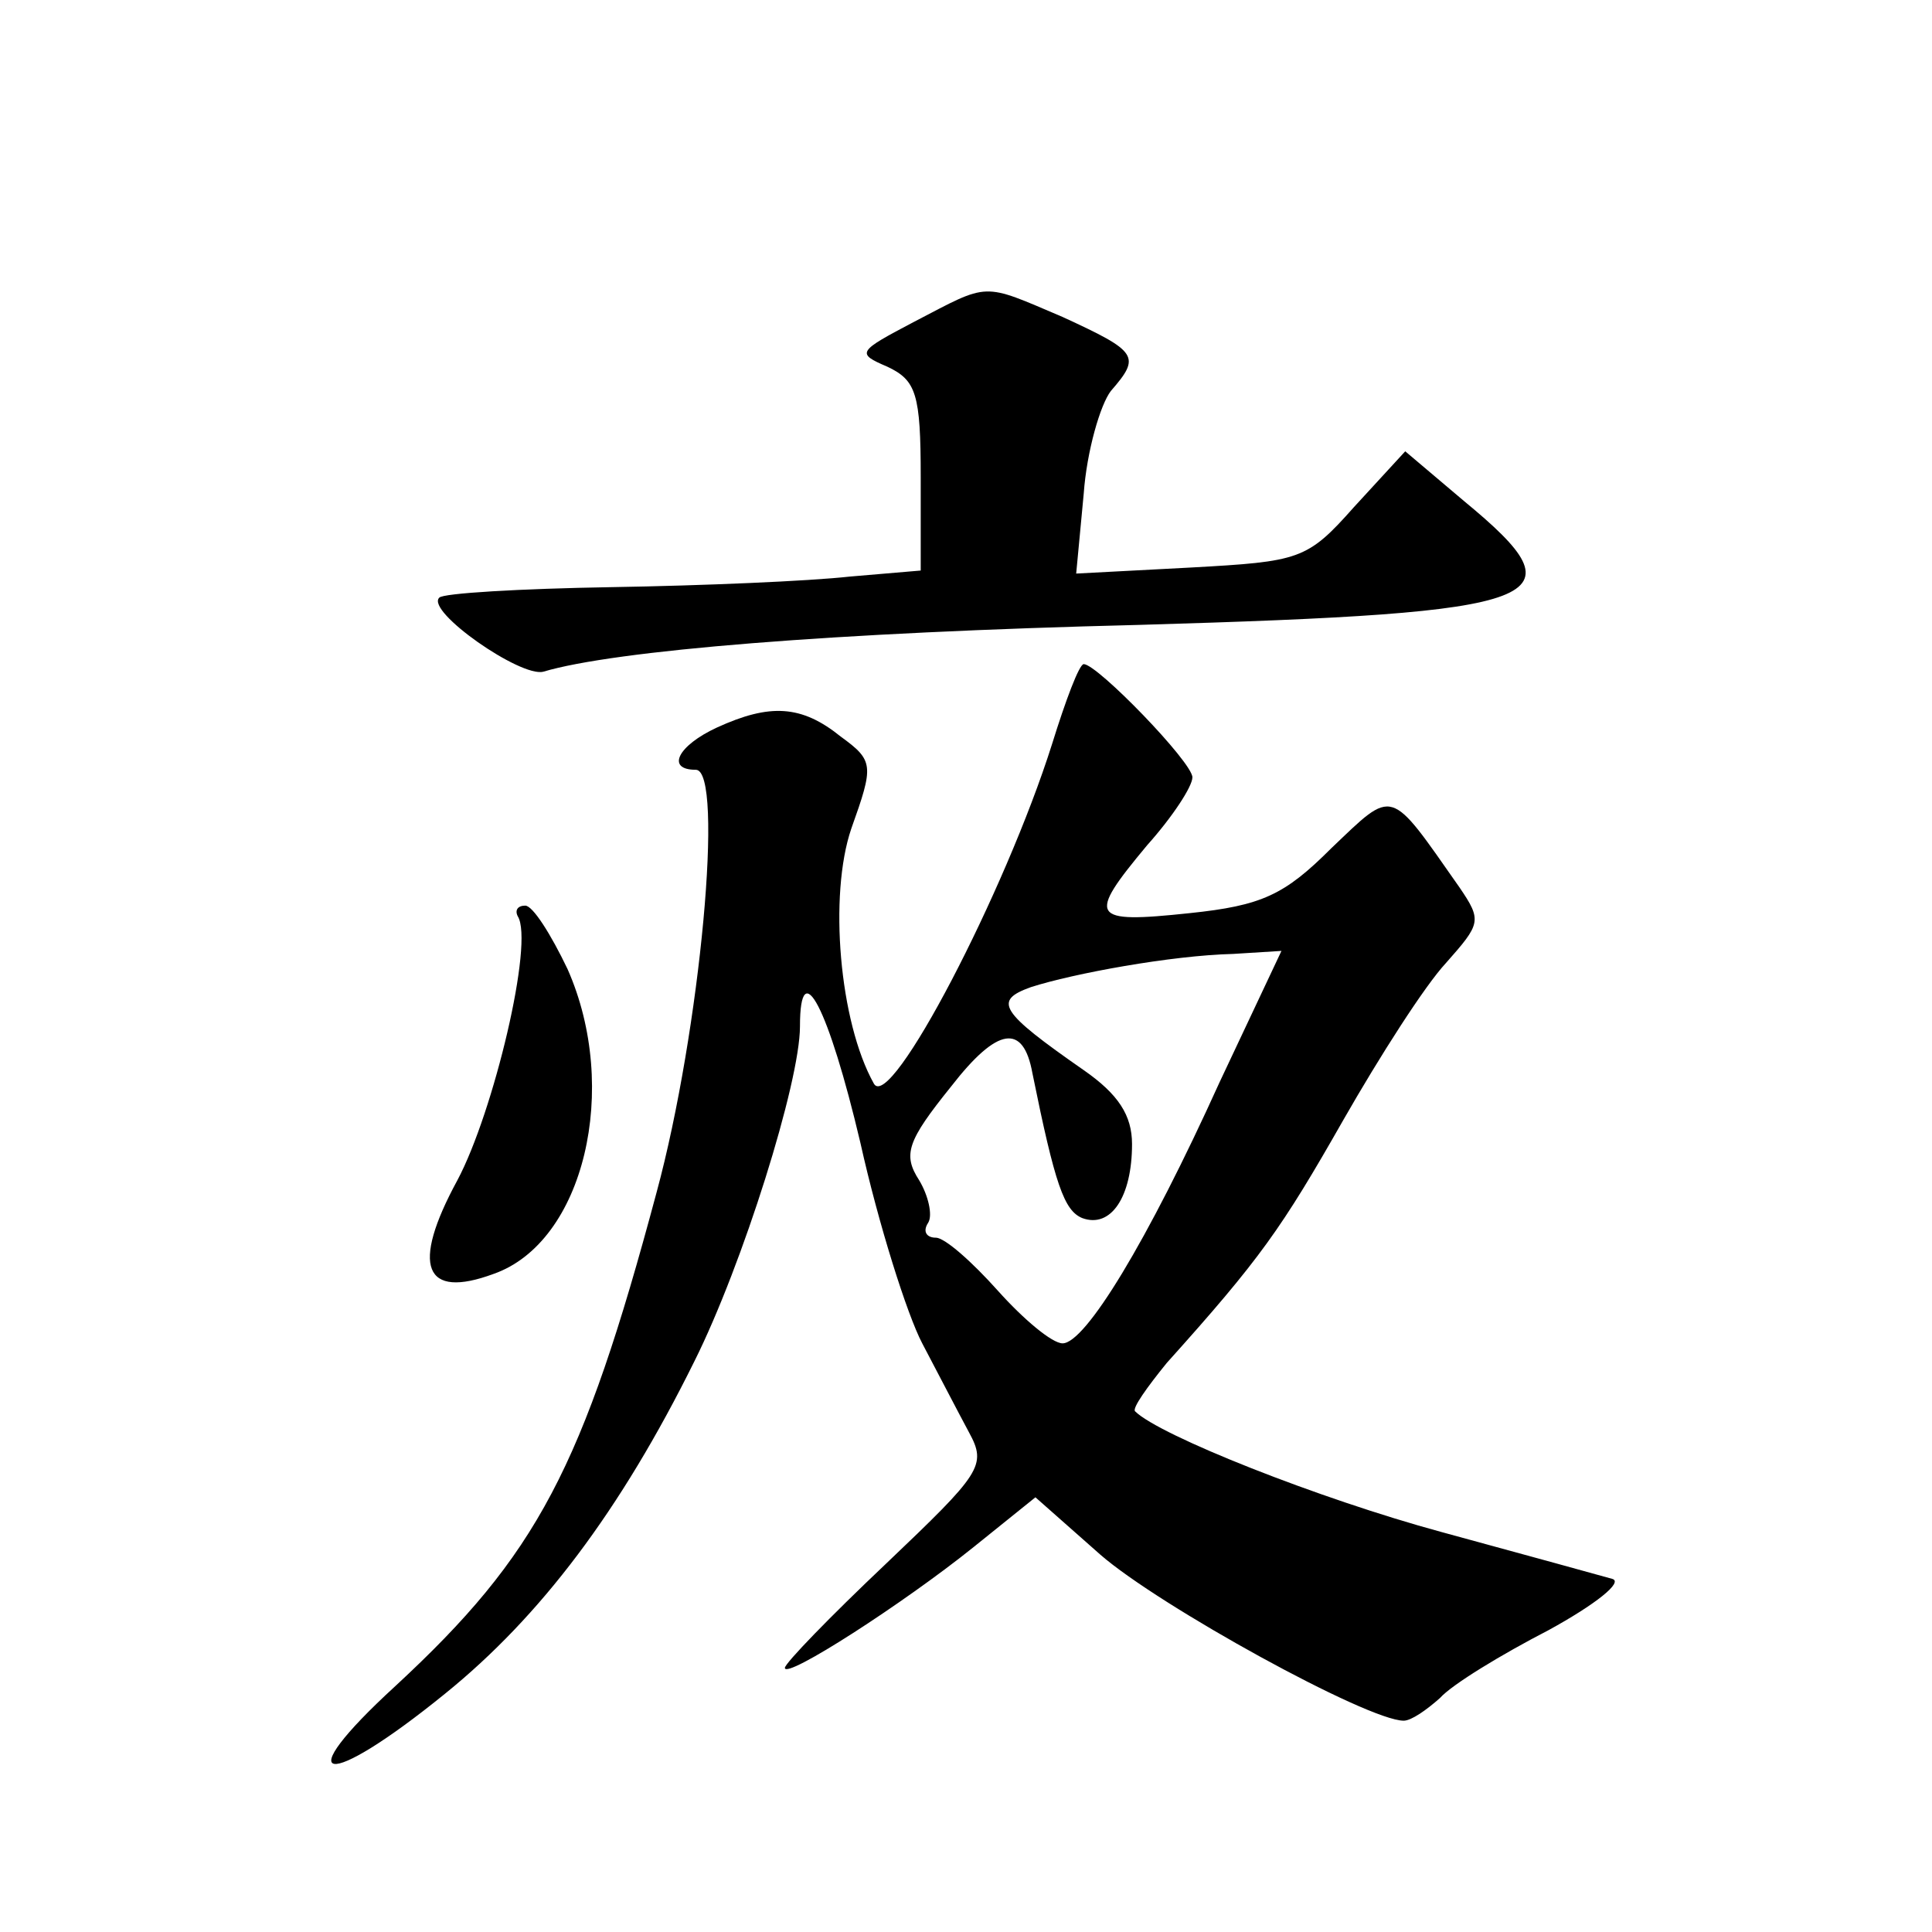
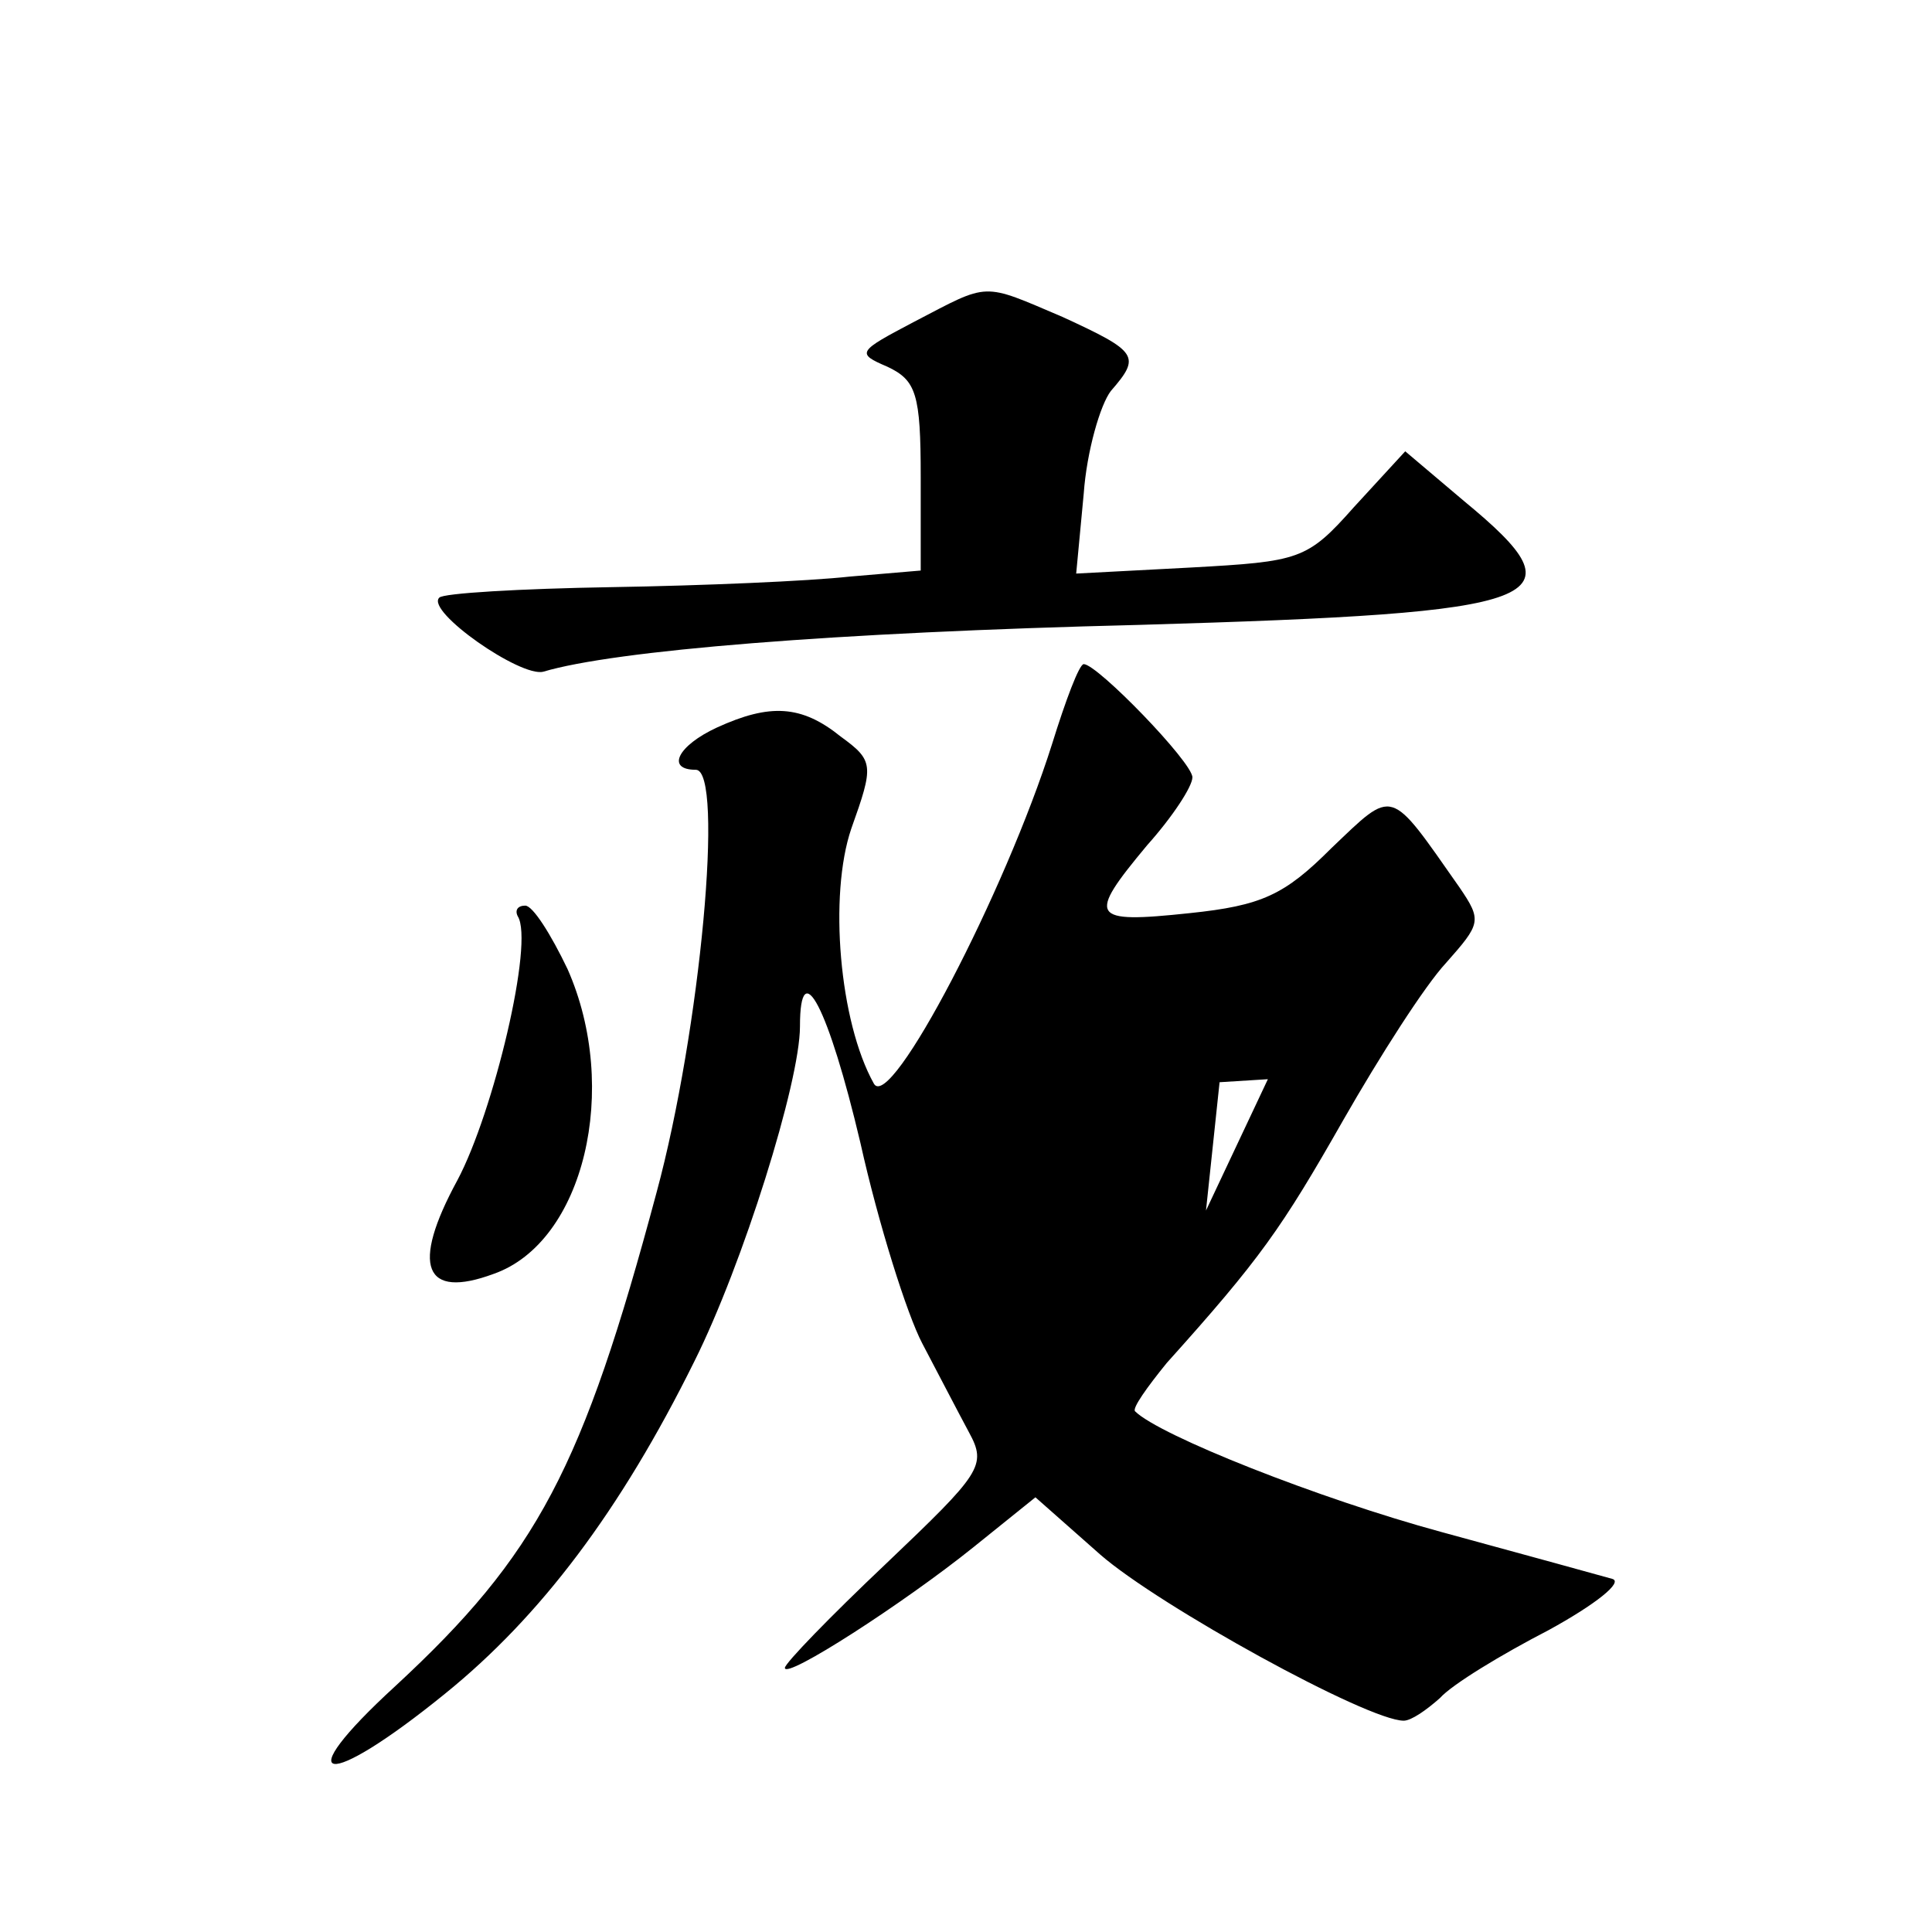
<svg xmlns="http://www.w3.org/2000/svg" version="1.0" width="128pt" height="128pt" viewBox="0 0 128 128" preserveAspectRatio="xMidYMid meet">
  <g transform="translate(0,128) scale(0.1,-0.1)" fill="#0" stroke="none">
-     <path d="M606 1067 c-38 -20 -39 -21 -18 -30 19 -9 22 -18 22 -73 l0 -62 -47 -4 c-27 -3 -97 -6 -158 -7 -60 -1 -112 -4 -114 -7 -9 -9 54 -53 69 -49 47 14 191 26 395 31 274 8 295 16 215 82 l-39 33 -34 -37 c-31 -35 -36 -36 -108 -40 l-76 -4 5 53 c2 28 11 59 18 68 20 23 18 26 -32 49 -54 23 -48 23 -98 -3z M697 787 c-31 -98 -107 -244 -118 -225 -23 41 -30 125 -15 169 15 42 15 45 -7 61 -26 21 -47 22 -82 6 -26 -12 -34 -28 -14 -28 19 0 3 -173 -26 -280 -49 -183 -79 -240 -173 -327 -72 -66 -47 -70 33 -5 63 51 116 121 165 220 32 64 70 185 70 222 0 49 19 12 40 -77 12 -54 31 -114 41 -133 10 -19 24 -46 31 -59 12 -22 8 -27 -55 -87 -37 -35 -67 -66 -67 -69 0 -8 79 43 125 80 l41 33 43 -38 c39 -34 177 -110 201 -110 5 0 15 7 24 15 8 9 41 29 72 45 31 17 50 32 42 34 -7 2 -58 16 -113 31 -81 22 -187 64 -203 80 -2 2 8 16 21 32 62 69 76 89 117 161 24 42 54 89 68 104 23 26 24 28 9 50 -47 67 -43 66 -85 26 -31 -31 -46 -38 -94 -43 -66 -7 -68 -3 -28 45 17 19 30 39 30 45 0 10 -63 75 -72 75 -3 0 -12 -24 -21 -53z m111 -224 c-48 -106 -89 -173 -104 -173 -7 0 -26 16 -43 35 -17 19 -35 35 -41 35 -6 0 -9 4 -5 10 3 5 0 18 -6 28 -11 17 -8 26 21 62 31 40 48 42 54 9 15 -74 21 -91 33 -96 19 -7 33 14 33 49 0 19 -9 33 -32 49 -56 39 -60 46 -35 55 28 9 93 21 134 22 l32 2 -41 -87z M343 673 c11 -17 -16 -130 -40 -175 -31 -57 -22 -79 24 -62 60 21 84 123 49 202 -11 23 -23 42 -28 42 -5 0 -7 -3 -5 -7z" />
+     <path d="M606 1067 c-38 -20 -39 -21 -18 -30 19 -9 22 -18 22 -73 l0 -62 -47 -4 c-27 -3 -97 -6 -158 -7 -60 -1 -112 -4 -114 -7 -9 -9 54 -53 69 -49 47 14 191 26 395 31 274 8 295 16 215 82 l-39 33 -34 -37 c-31 -35 -36 -36 -108 -40 l-76 -4 5 53 c2 28 11 59 18 68 20 23 18 26 -32 49 -54 23 -48 23 -98 -3z M697 787 c-31 -98 -107 -244 -118 -225 -23 41 -30 125 -15 169 15 42 15 45 -7 61 -26 21 -47 22 -82 6 -26 -12 -34 -28 -14 -28 19 0 3 -173 -26 -280 -49 -183 -79 -240 -173 -327 -72 -66 -47 -70 33 -5 63 51 116 121 165 220 32 64 70 185 70 222 0 49 19 12 40 -77 12 -54 31 -114 41 -133 10 -19 24 -46 31 -59 12 -22 8 -27 -55 -87 -37 -35 -67 -66 -67 -69 0 -8 79 43 125 80 l41 33 43 -38 c39 -34 177 -110 201 -110 5 0 15 7 24 15 8 9 41 29 72 45 31 17 50 32 42 34 -7 2 -58 16 -113 31 -81 22 -187 64 -203 80 -2 2 8 16 21 32 62 69 76 89 117 161 24 42 54 89 68 104 23 26 24 28 9 50 -47 67 -43 66 -85 26 -31 -31 -46 -38 -94 -43 -66 -7 -68 -3 -28 45 17 19 30 39 30 45 0 10 -63 75 -72 75 -3 0 -12 -24 -21 -53z m111 -224 l32 2 -41 -87z M343 673 c11 -17 -16 -130 -40 -175 -31 -57 -22 -79 24 -62 60 21 84 123 49 202 -11 23 -23 42 -28 42 -5 0 -7 -3 -5 -7z" />
  </g>
</svg>